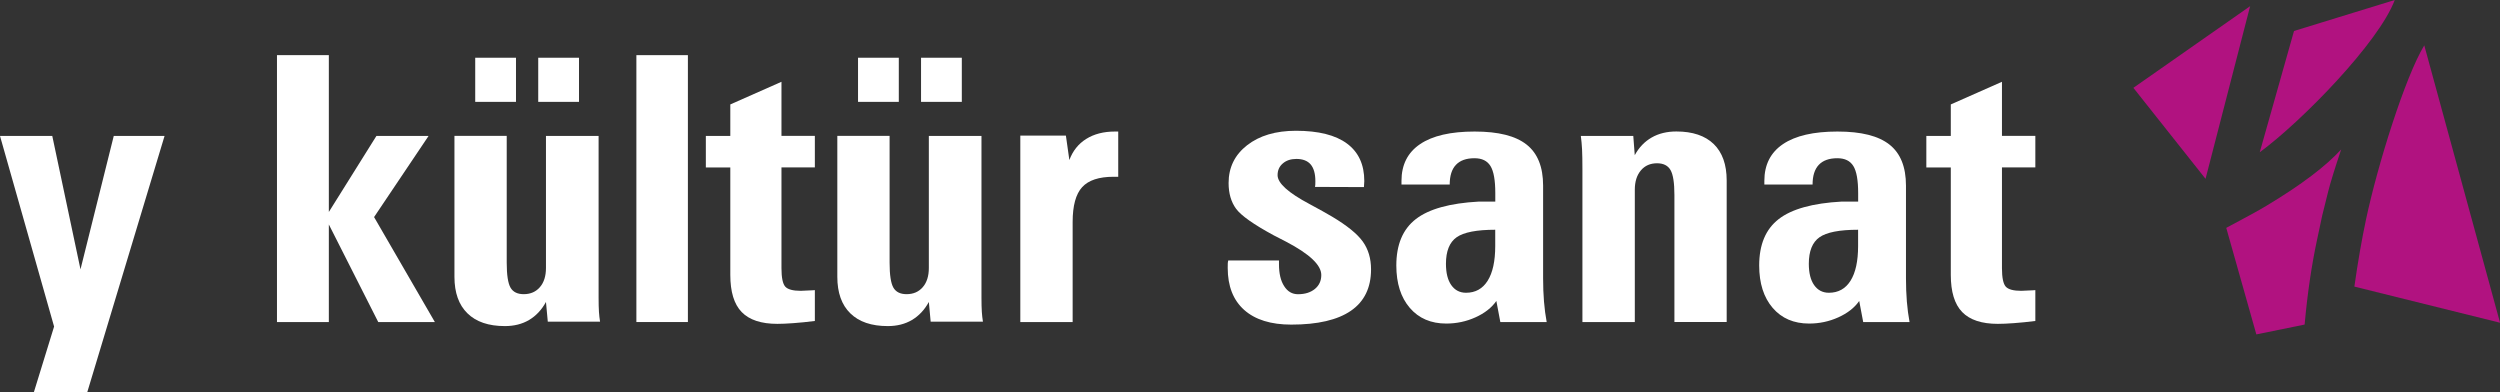
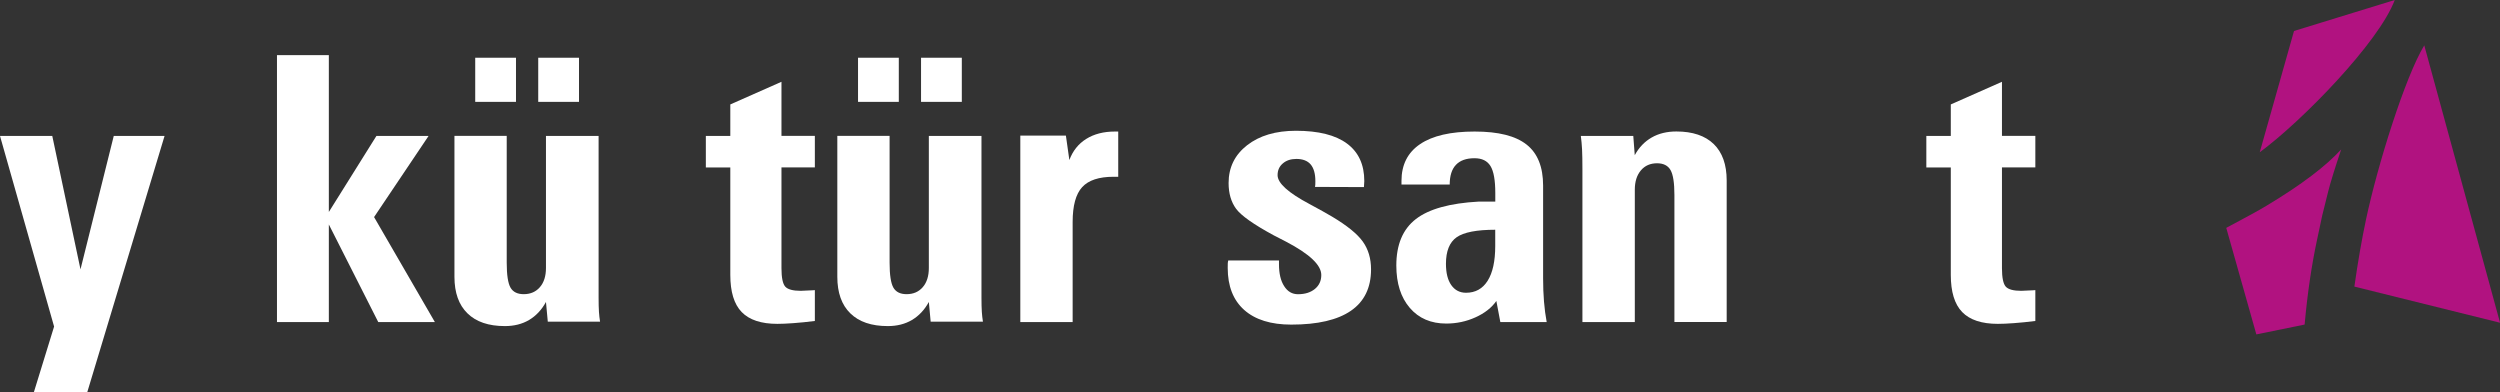
<svg xmlns="http://www.w3.org/2000/svg" id="katman_2" viewBox="0 0 426.12 66.89">
  <rect x="0" y="0" width="426.12" height="66.89" fill="#333333" stroke="none" />
  <defs>
    <style>.cls-1{fill:#b11280;}.cls-1,.cls-2,.cls-3{stroke-width:0px;}.cls-2{fill-rule:evenodd;}.cls-2,.cls-3{fill:#fff;}</style>
  </defs>
  <g id="katman_1">
    <path class="cls-1" d="M392.82,55.32l-8.23,1.68-5.13-18.16c3.64-1.95,5.23-2.79,6.89-3.79,5.95-3.57,10.1-6.74,12.7-9.58-1.09,3.25-1.85,5.7-2.23,7.23l-.99,3.98-.92,4.32c-.9,4.23-1.61,8.98-2.09,14.32" />
    <path class="cls-1" d="M413.21,7.72l12.92,47.29-24.83-6.16c.59-4.18,1.25-7.98,1.98-11.43,1.96-9.25,6.67-24.33,9.94-29.7" />
    <path class="cls-1" d="M391.01,5.28l17.17-5.28c-2.67,7.18-15.81,20.66-23.01,25.95l5.84-20.67" />
-     <polyline class="cls-1" points="363.63 14.97 383.53 1.05 375.93 30.48 363.63 14.97" />
    <polygon class="cls-2" points="5.76 66.89 9.22 55.66 0 23.17 8.91 23.17 13.72 45.91 19.39 23.17 28.05 23.17 14.86 66.89 5.76 66.89" />
    <polygon class="cls-2" points="47.21 54.89 47.21 9.4 56.05 9.4 56.05 36.13 64.16 23.17 73.05 23.17 63.76 37 74.12 54.89 64.47 54.89 56.05 38.26 56.05 54.89 47.21 54.89" />
    <path class="cls-2" d="M93.06,23.17h8.97v27.5c0,1.07.02,1.89.06,2.48.04.58.1,1.15.19,1.68h-8.91l-.31-3.36c-.74,1.35-1.7,2.37-2.88,3.07-1.18.7-2.56,1.04-4.12,1.04-2.78,0-4.9-.72-6.38-2.17-1.48-1.44-2.22-3.52-2.22-6.23v-24.02h8.91v21.61c0,2.1.22,3.52.65,4.26.43.74,1.18,1.11,2.25,1.11,1.15,0,2.07-.4,2.76-1.2.69-.8,1.03-1.89,1.03-3.27v-22.5ZM91.74,17.36v-7.52h6.95v7.52h-6.95ZM81,17.36v-7.52h6.95v7.52h-6.95Z" />
-     <rect class="cls-3" x="108.47" y="9.4" width="8.78" height="45.49" />
    <path class="cls-2" d="M138.89,54.71c-1.34.17-2.55.29-3.66.37-1.1.08-2.01.12-2.73.12-2.76,0-4.78-.67-6.08-2.01s-1.94-3.45-1.94-6.33v-18.32h-4.17v-5.37h4.17v-5.37l8.72-3.86v9.22h5.69v5.37h-5.69v17.18c0,1.62.22,2.67.65,3.15.43.47,1.31.71,2.63.71.35,0,1.01-.03,1.98-.09.21-.02.35-.03.43-.03v5.25Z" />
    <path class="cls-2" d="M158.32,23.17h8.97v27.5c0,1.07.02,1.89.06,2.48.04.58.1,1.15.19,1.68h-8.91l-.31-3.36c-.74,1.35-1.7,2.37-2.88,3.07-1.18.7-2.55,1.04-4.12,1.04-2.78,0-4.9-.72-6.38-2.17-1.48-1.44-2.22-3.52-2.22-6.23v-24.02h8.91v21.61c0,2.1.22,3.52.65,4.26.43.74,1.18,1.11,2.25,1.11,1.15,0,2.07-.4,2.76-1.2.69-.8,1.03-1.89,1.03-3.27v-22.5ZM156.99,17.36v-7.52h6.95v7.52h-6.95ZM146.25,17.36v-7.52h6.95v7.52h-6.95Z" />
    <path class="cls-2" d="M173.91,54.89v-31.78h7.77l.59,4.17c.58-1.56,1.53-2.76,2.87-3.6,1.34-.84,2.97-1.26,4.9-1.26h.56v7.71h-.8c-2.49,0-4.27.59-5.35,1.77-1.08,1.18-1.62,3.16-1.62,5.94v17.06h-8.91Z" />
    <path class="cls-2" d="M209.34,44.4h8.66v.65c0,1.57.29,2.81.88,3.72.58.92,1.37,1.38,2.36,1.38,1.19,0,2.15-.3,2.88-.9.73-.6,1.09-1.39,1.09-2.38,0-1.69-2-3.58-6.01-5.68-.9-.45-1.6-.81-2.1-1.08-3.42-1.85-5.55-3.36-6.41-4.52-.85-1.16-1.28-2.63-1.28-4.39,0-2.65,1.05-4.8,3.15-6.44,2.1-1.64,4.88-2.47,8.34-2.47,3.83,0,6.73.73,8.69,2.18,1.97,1.46,2.95,3.59,2.95,6.4,0,.1-.01.26-.03.48-.02.21-.03.39-.03.54l-8.34-.03c.02-.12.03-.26.05-.4,0-.14.01-.34.01-.58,0-1.27-.27-2.22-.8-2.85-.54-.63-1.35-.94-2.44-.94-.95,0-1.72.26-2.31.77-.6.51-.89,1.18-.89,2,0,1.36,1.82,3,5.46,4.93,1.6.86,2.88,1.57,3.82,2.13,2.55,1.52,4.3,2.94,5.24,4.25.94,1.31,1.41,2.89,1.41,4.74,0,3.13-1.14,5.48-3.43,7.06-2.28,1.57-5.67,2.36-10.16,2.36-3.48,0-6.15-.83-8.03-2.5-1.87-1.67-2.81-4.05-2.81-7.16,0-.33,0-.58.01-.76.01-.18.04-.34.08-.51Z" />
    <path class="cls-2" d="M238.88,31.45v-.62c0-2.75,1.06-4.84,3.18-6.27,2.12-1.43,5.21-2.14,9.28-2.14s6.98.74,8.86,2.22c1.88,1.48,2.82,3.81,2.82,7v15.8c0,1.4.05,2.72.15,3.96.1,1.24.26,2.41.46,3.5h-7.9l-.68-3.6c-.8,1.15-1.99,2.08-3.56,2.79-1.57.71-3.23,1.06-4.98,1.06-2.61,0-4.68-.89-6.21-2.67-1.53-1.78-2.3-4.19-2.3-7.23,0-3.56,1.11-6.19,3.33-7.91,2.22-1.72,5.8-2.71,10.73-2.98h2.81v-1.45c0-2.19-.27-3.72-.82-4.61-.55-.89-1.45-1.33-2.73-1.33-1.4,0-2.45.38-3.16,1.13-.71.75-1.06,1.87-1.06,3.36h-8.21ZM254.87,39.16c-3.18,0-5.38.43-6.59,1.28-1.21.85-1.82,2.36-1.82,4.52,0,1.56.3,2.78.91,3.64s1.44,1.3,2.51,1.3c1.6,0,2.83-.68,3.69-2.05.86-1.37,1.29-3.34,1.29-5.91v-2.78Z" />
    <path class="cls-2" d="M278.63,54.89h-8.91v-26.02c0-1.46-.02-2.59-.06-3.39-.04-.79-.11-1.56-.21-2.31h8.94l.25,3.28c.72-1.32,1.68-2.32,2.88-3.01,1.2-.69,2.61-1.03,4.21-1.03,2.78,0,4.9.72,6.37,2.14,1.47,1.43,2.21,3.5,2.21,6.22v24.11h-8.91v-21.65c0-2.06-.22-3.47-.66-4.24-.44-.77-1.21-1.16-2.3-1.16-1.15,0-2.07.4-2.76,1.22s-1.03,1.91-1.03,3.28v22.54Z" />
-     <path class="cls-2" d="M300.73,31.45v-.62c0-2.75,1.06-4.84,3.18-6.27,2.12-1.43,5.21-2.14,9.28-2.14s6.98.74,8.86,2.22c1.88,1.48,2.82,3.81,2.82,7v15.8c0,1.4.05,2.72.15,3.96.1,1.24.26,2.41.46,3.5h-7.9l-.68-3.6c-.8,1.15-1.99,2.08-3.56,2.79-1.57.71-3.23,1.06-4.98,1.06-2.61,0-4.68-.89-6.21-2.67-1.53-1.78-2.3-4.19-2.3-7.23,0-3.56,1.11-6.19,3.33-7.91,2.22-1.72,5.8-2.71,10.73-2.98h2.81v-1.45c0-2.19-.27-3.72-.82-4.61-.55-.89-1.45-1.33-2.73-1.33-1.4,0-2.45.38-3.16,1.13-.71.75-1.06,1.87-1.06,3.36h-8.21ZM316.72,39.16c-3.18,0-5.38.43-6.59,1.28-1.21.85-1.82,2.36-1.82,4.52,0,1.56.3,2.78.91,3.64.61.86,1.44,1.3,2.51,1.3,1.6,0,2.83-.68,3.69-2.05.86-1.37,1.29-3.34,1.29-5.91v-2.78Z" />
    <path class="cls-2" d="M346.92,54.71c-1.34.17-2.56.29-3.66.37-1.1.08-2.01.12-2.73.12-2.75,0-4.78-.67-6.08-2.01-1.3-1.34-1.94-3.45-1.94-6.33v-18.32h-4.17v-5.37h4.17v-5.37l8.72-3.86v9.22h5.69v5.37h-5.69v17.18c0,1.62.22,2.67.65,3.15.43.47,1.31.71,2.63.71.35,0,1.01-.03,1.98-.09.21-.02.35-.03.43-.03v5.25Z" />
  </g>
</svg>